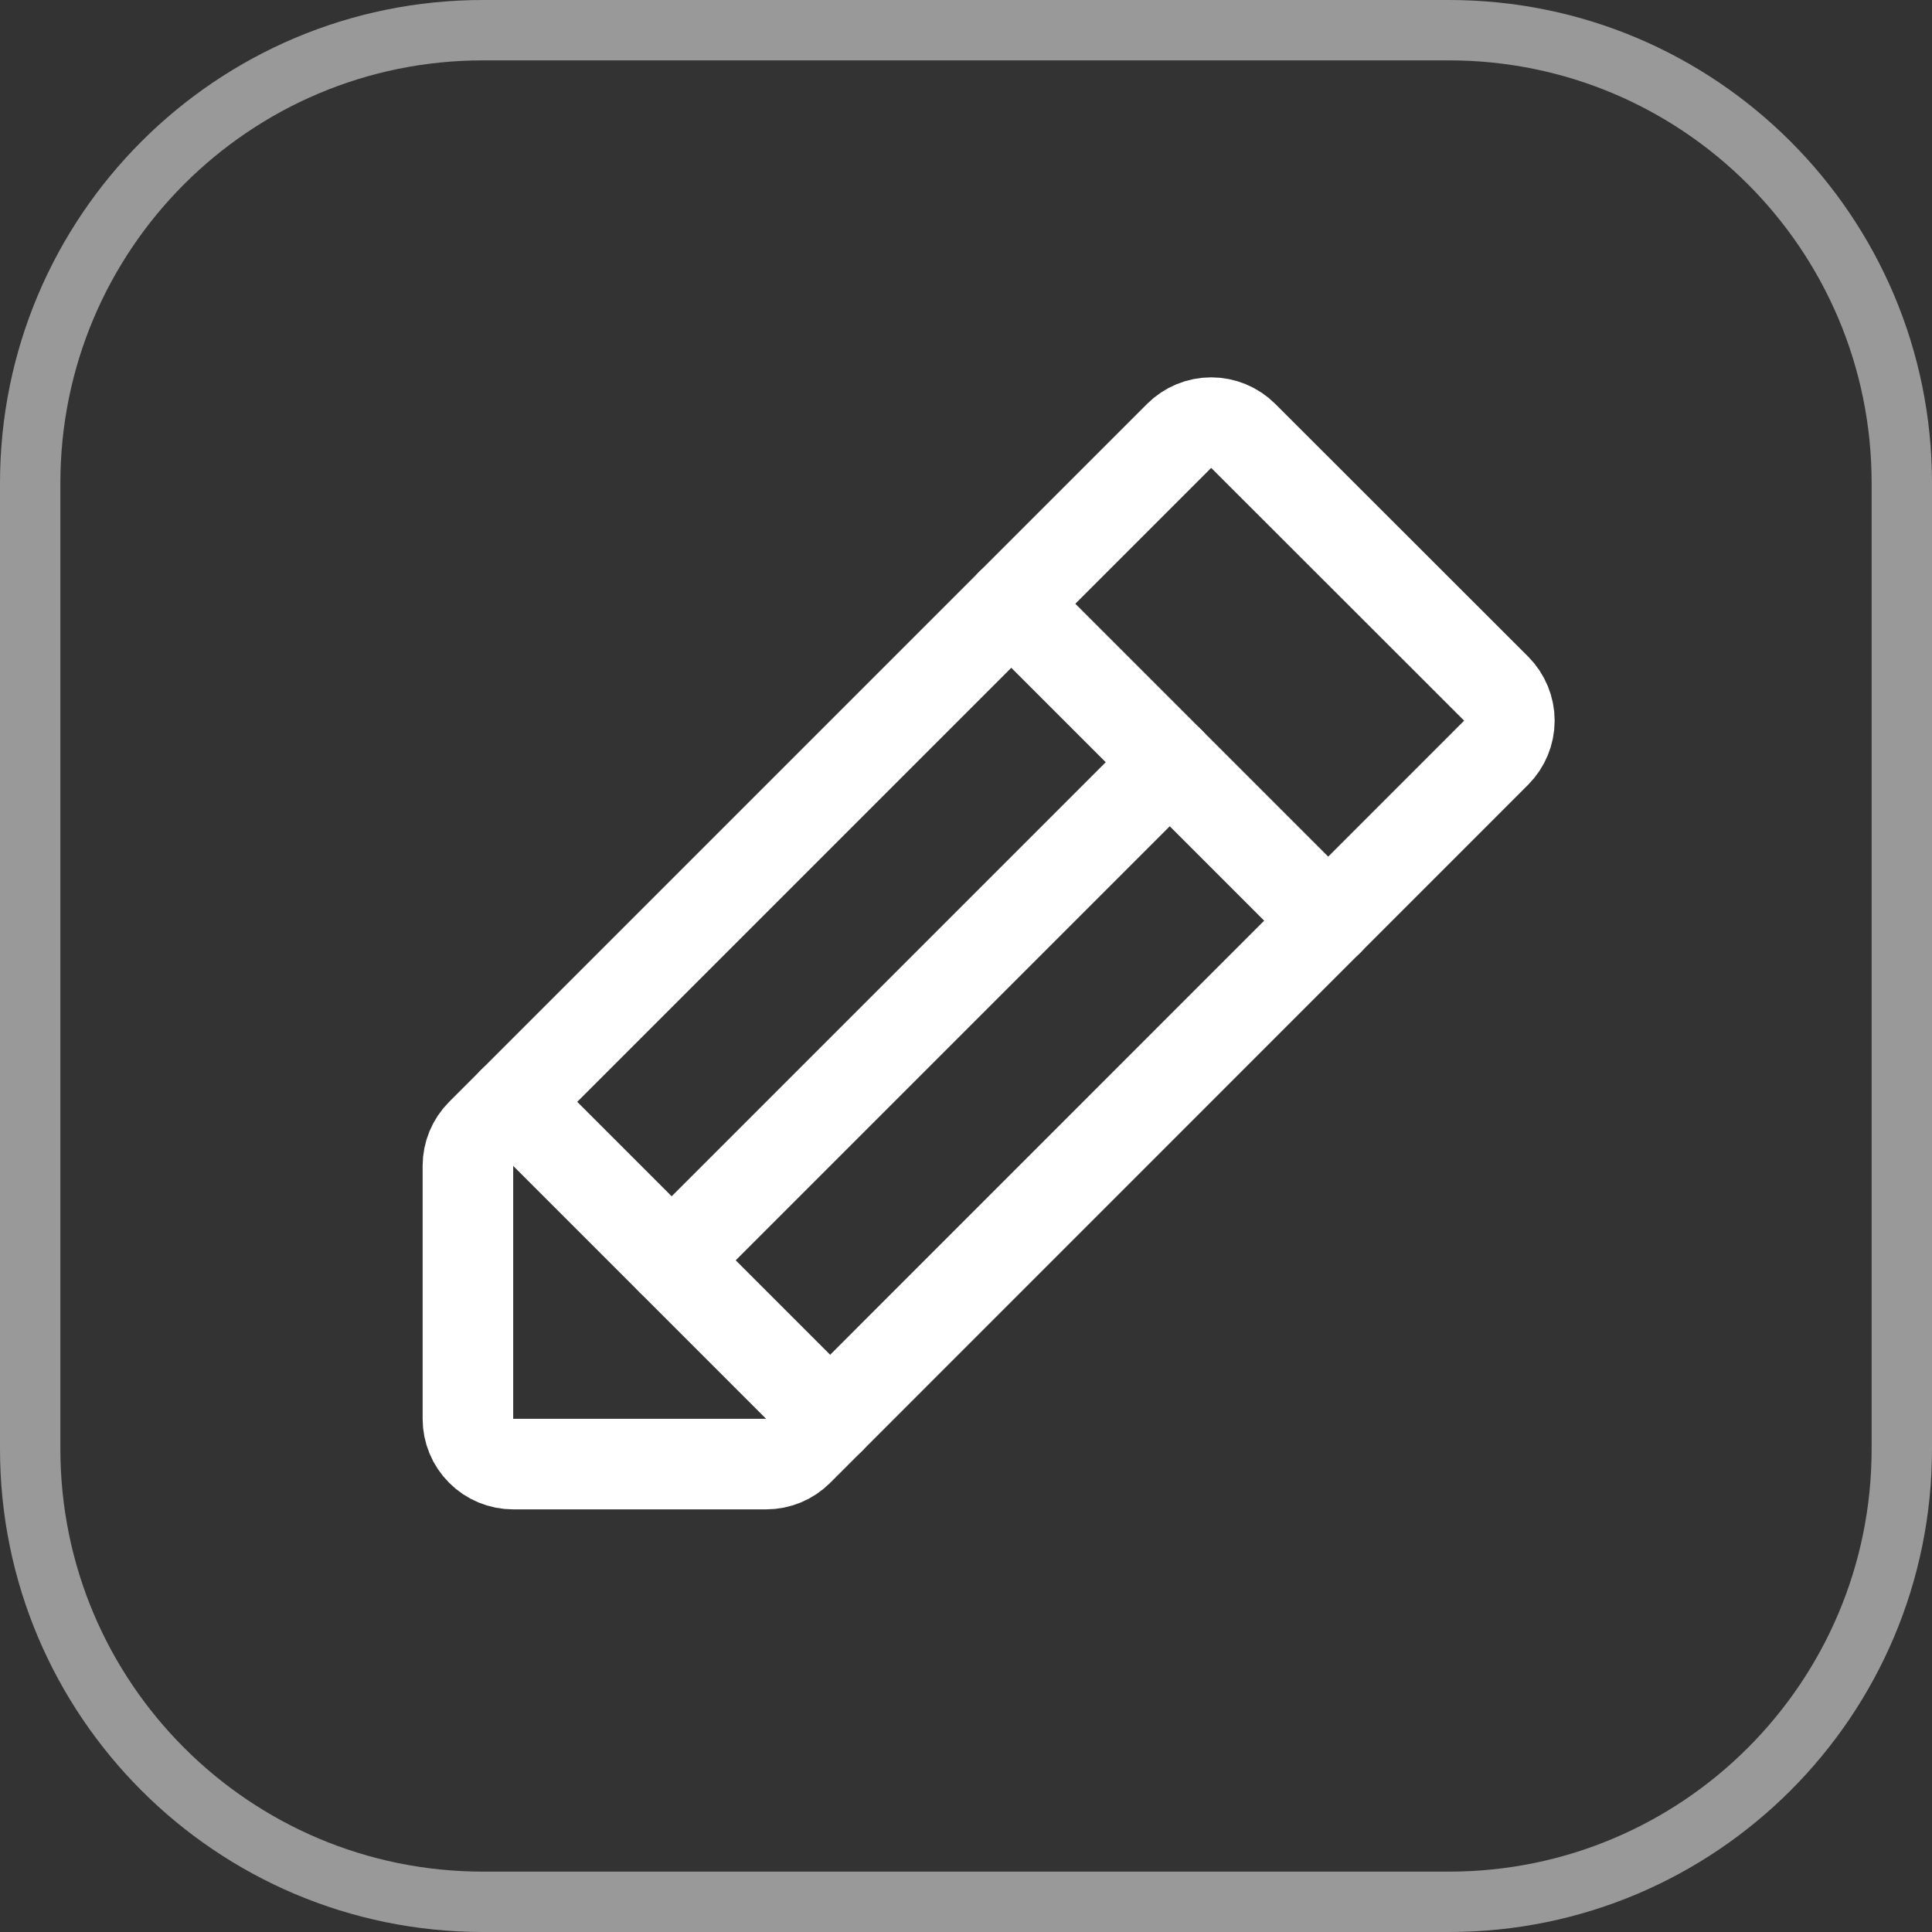
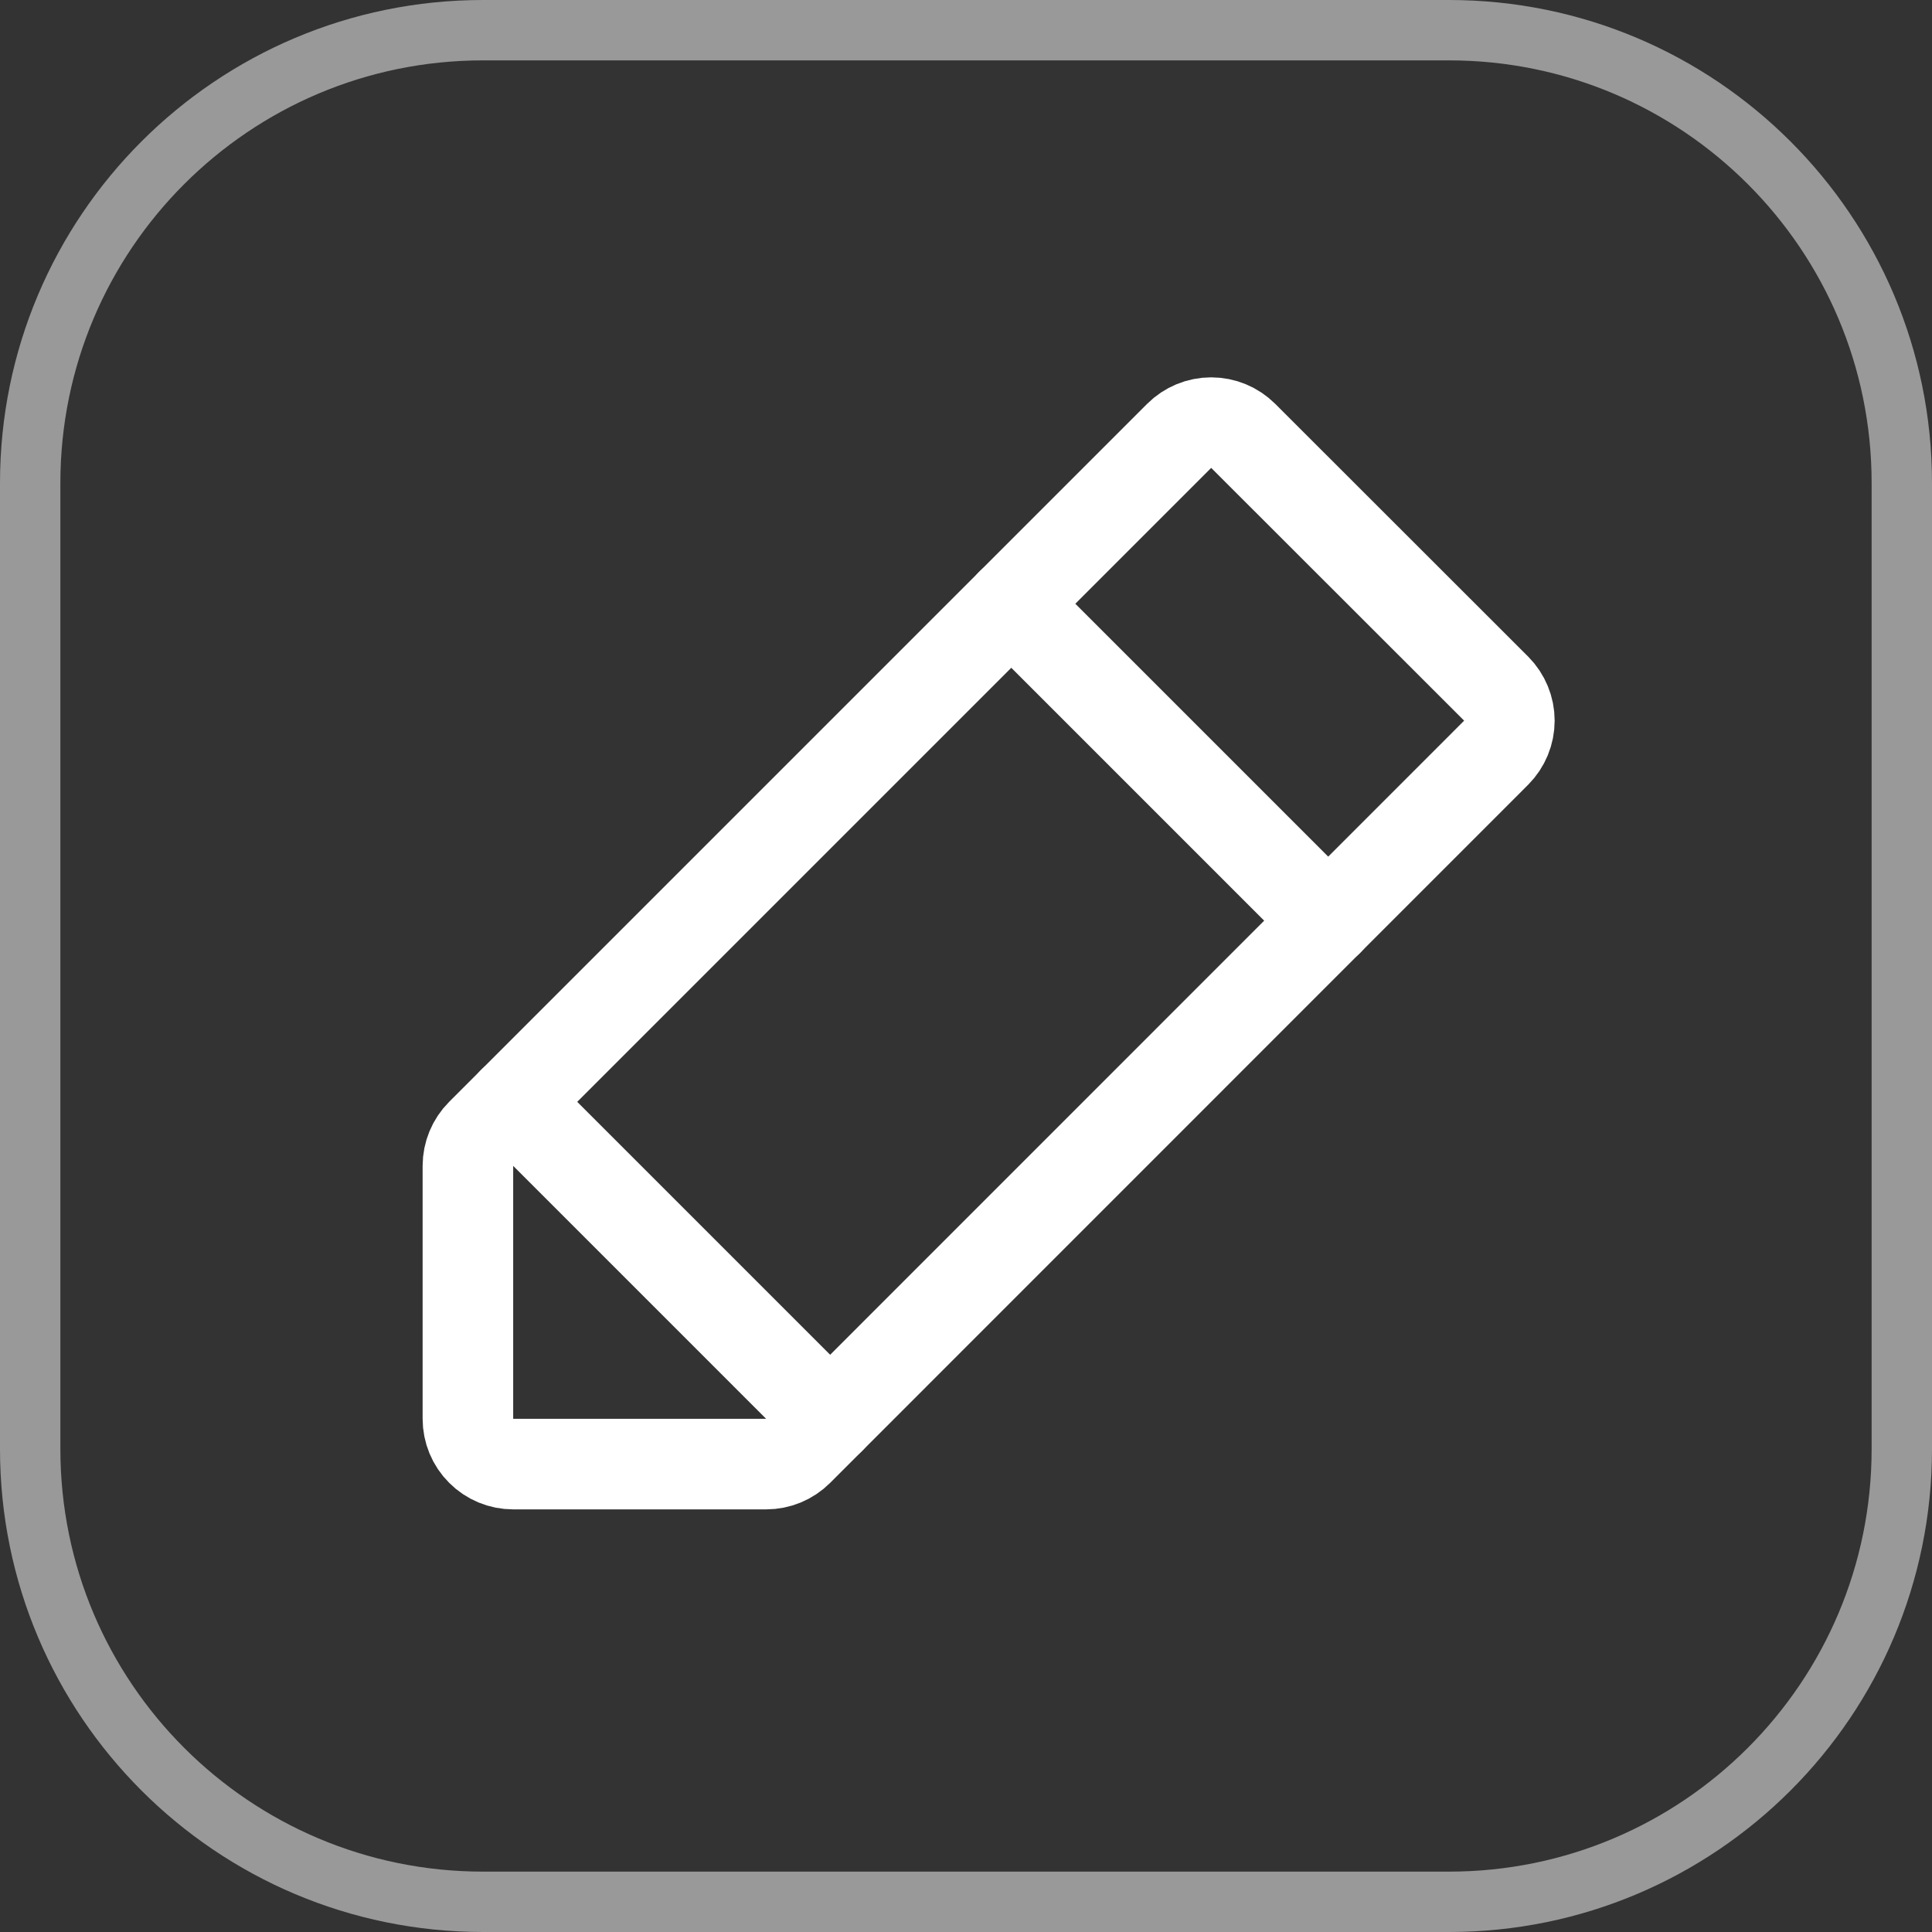
<svg xmlns="http://www.w3.org/2000/svg" width="32" height="32" viewBox="0 0 32 32" fill="none">
  <rect x="0" y="0" width="32" height="32" fill="#333333" stroke="none" />
  <g clip-path="url(#clip0_15_23)">
    <path d="M8 0.5H24C28.142 0.5 31.5 3.858 31.5 8V24C31.5 28.142 28.142 31.5 24 31.5H8C3.858 31.5 0.5 28.142 0.5 24V8C0.5 3.858 3.858 0.5 8 0.5Z" stroke="white" stroke-opacity="0.5" />
    <path d="M12.69 24.25H8.5C8.301 24.25 8.11 24.171 7.97 24.03C7.829 23.89 7.75 23.699 7.75 23.5V19.31C7.75 19.112 7.829 18.921 7.969 18.781L19.531 7.219C19.671 7.079 19.862 7 20.061 7C20.26 7 20.45 7.079 20.591 7.219L24.781 11.406C24.921 11.547 25 11.738 25 11.936C25 12.135 24.921 12.326 24.781 12.467L13.219 24.031C13.079 24.171 12.888 24.25 12.69 24.25Z" stroke="white" stroke-width="1.5" stroke-linecap="round" stroke-linejoin="round" />
    <path d="M16.75 10L22 15.25" stroke="white" stroke-width="1.5" stroke-linecap="round" stroke-linejoin="round" />
-     <path d="M19.375 12.625L11.125 20.875" stroke="white" stroke-width="1.5" stroke-linecap="round" stroke-linejoin="round" />
    <path d="M13.75 23.5L8.5 18.25" stroke="white" stroke-width="1.5" stroke-linecap="round" stroke-linejoin="round" />
  </g>
  <defs>
    <clipPath id="clip0_15_23">
      <rect width="32" height="32" fill="white" />
    </clipPath>
  </defs>
</svg>